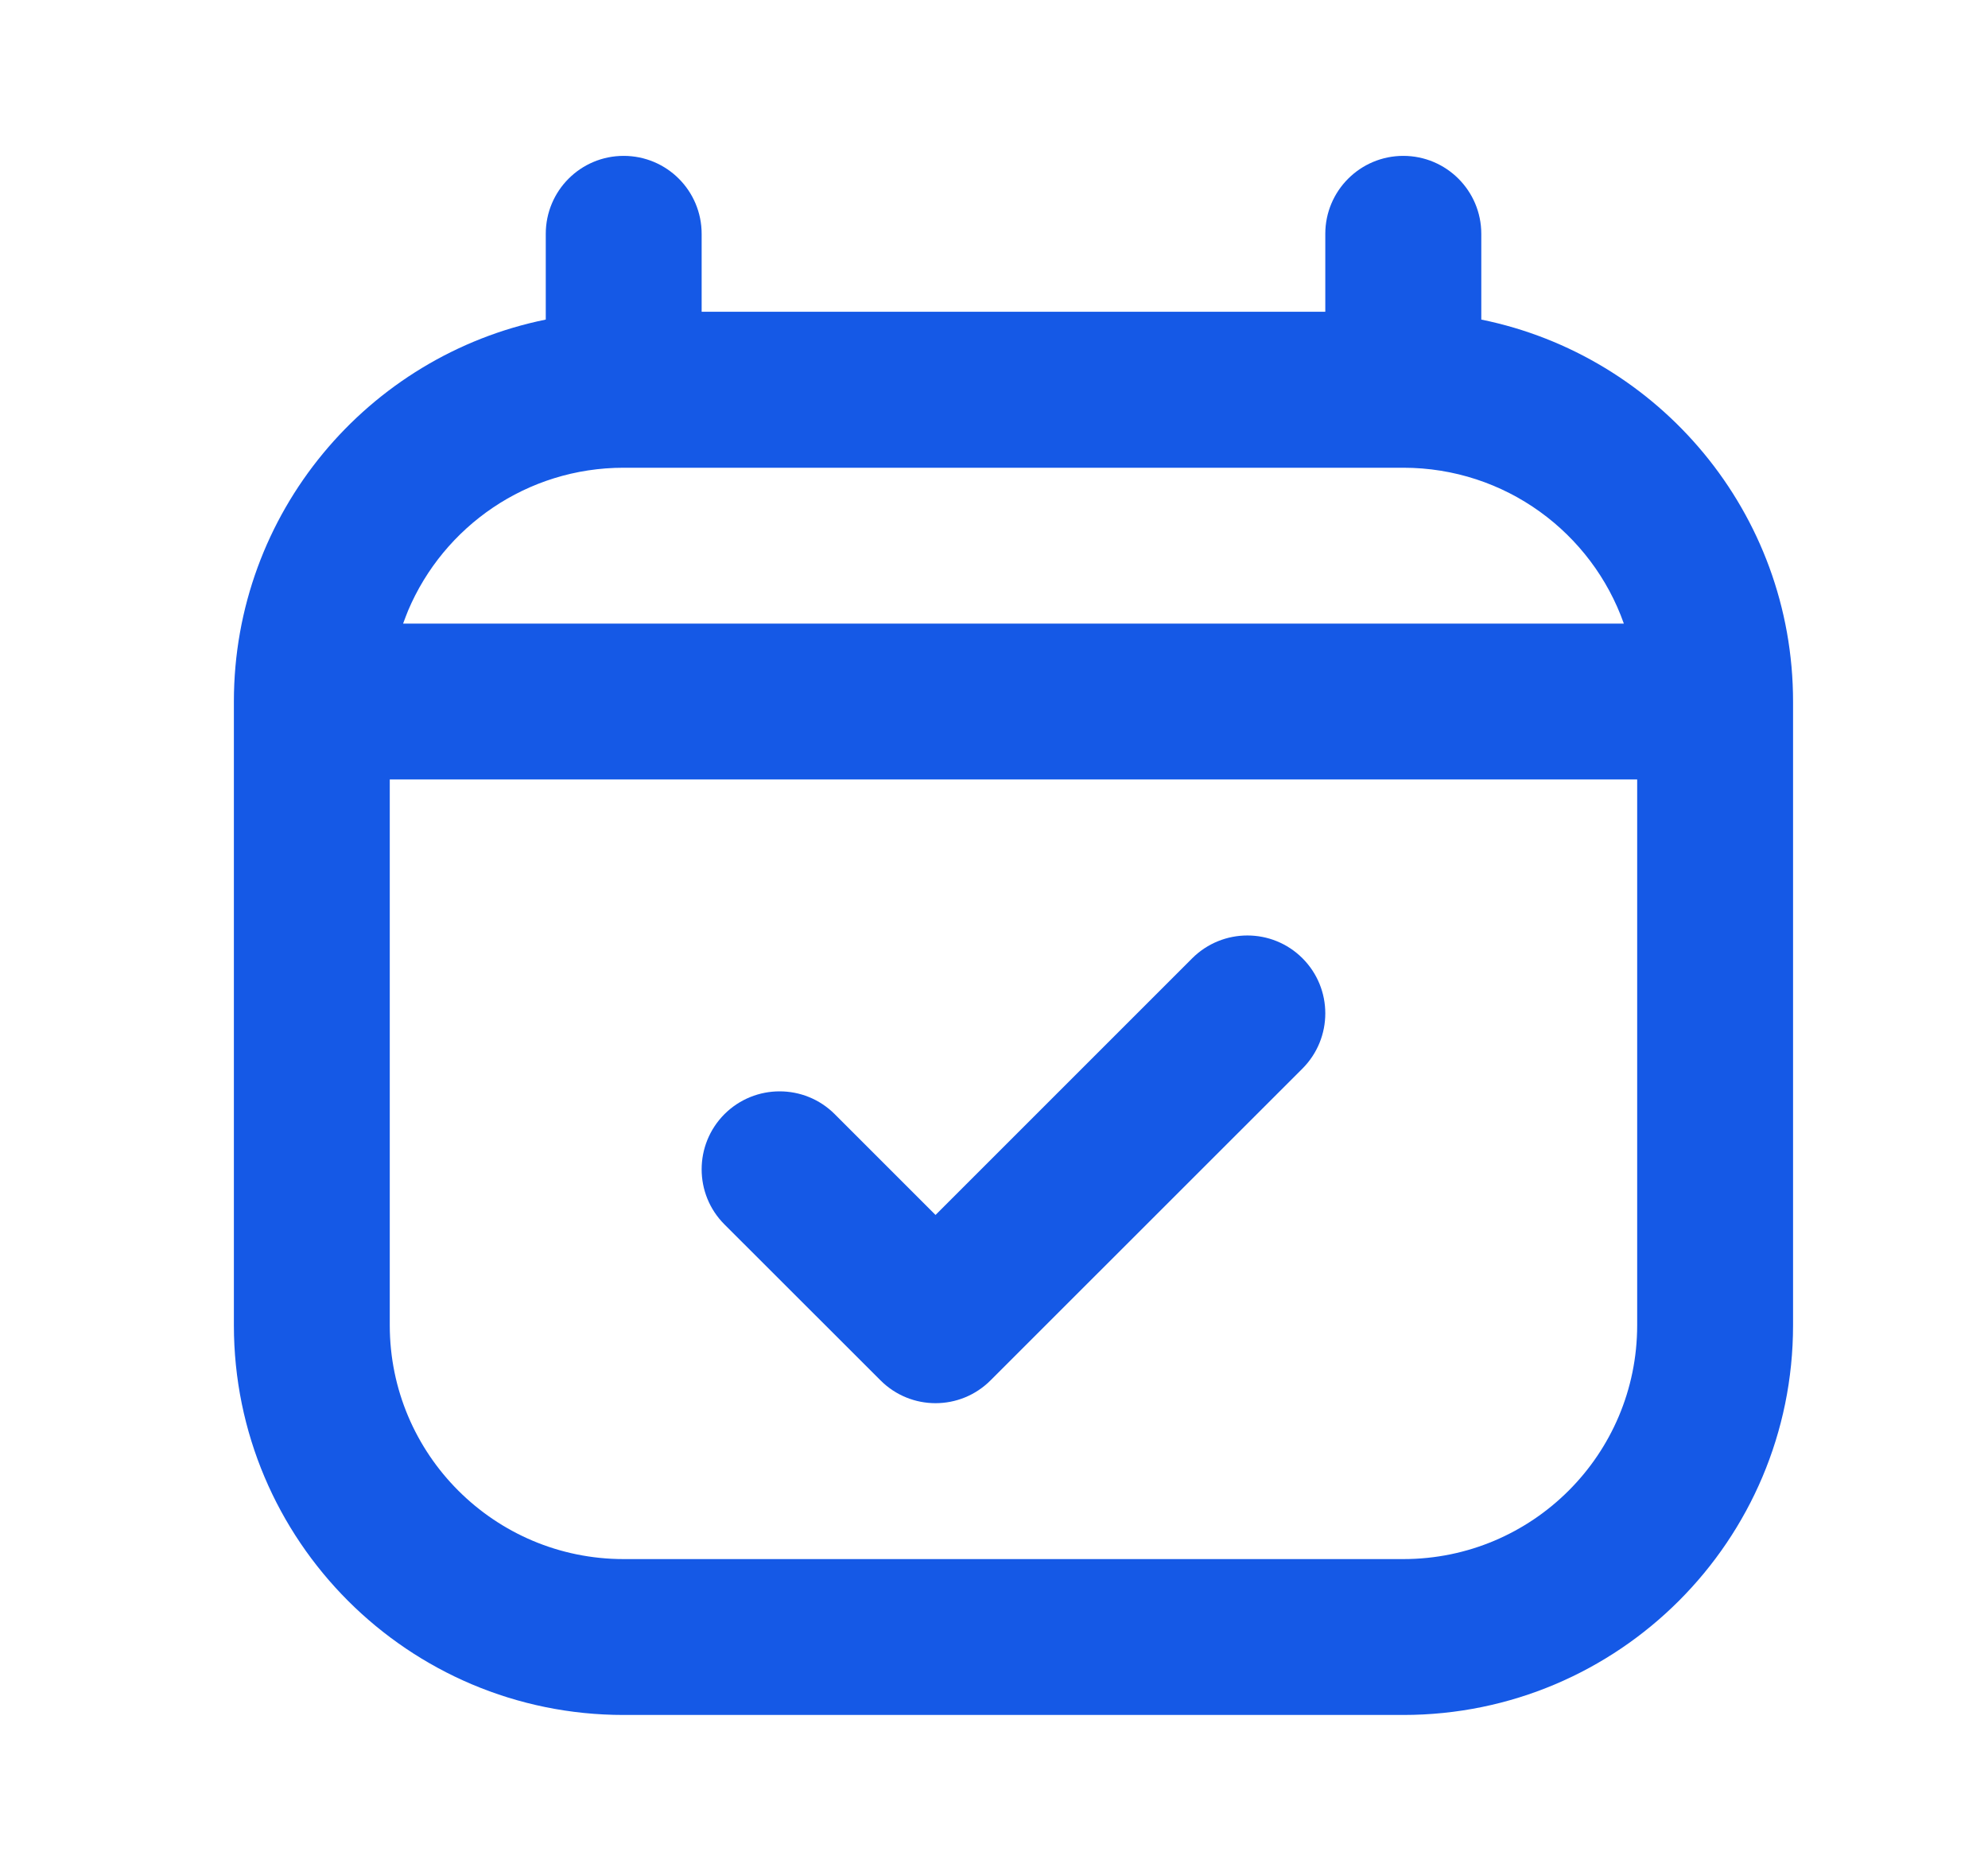
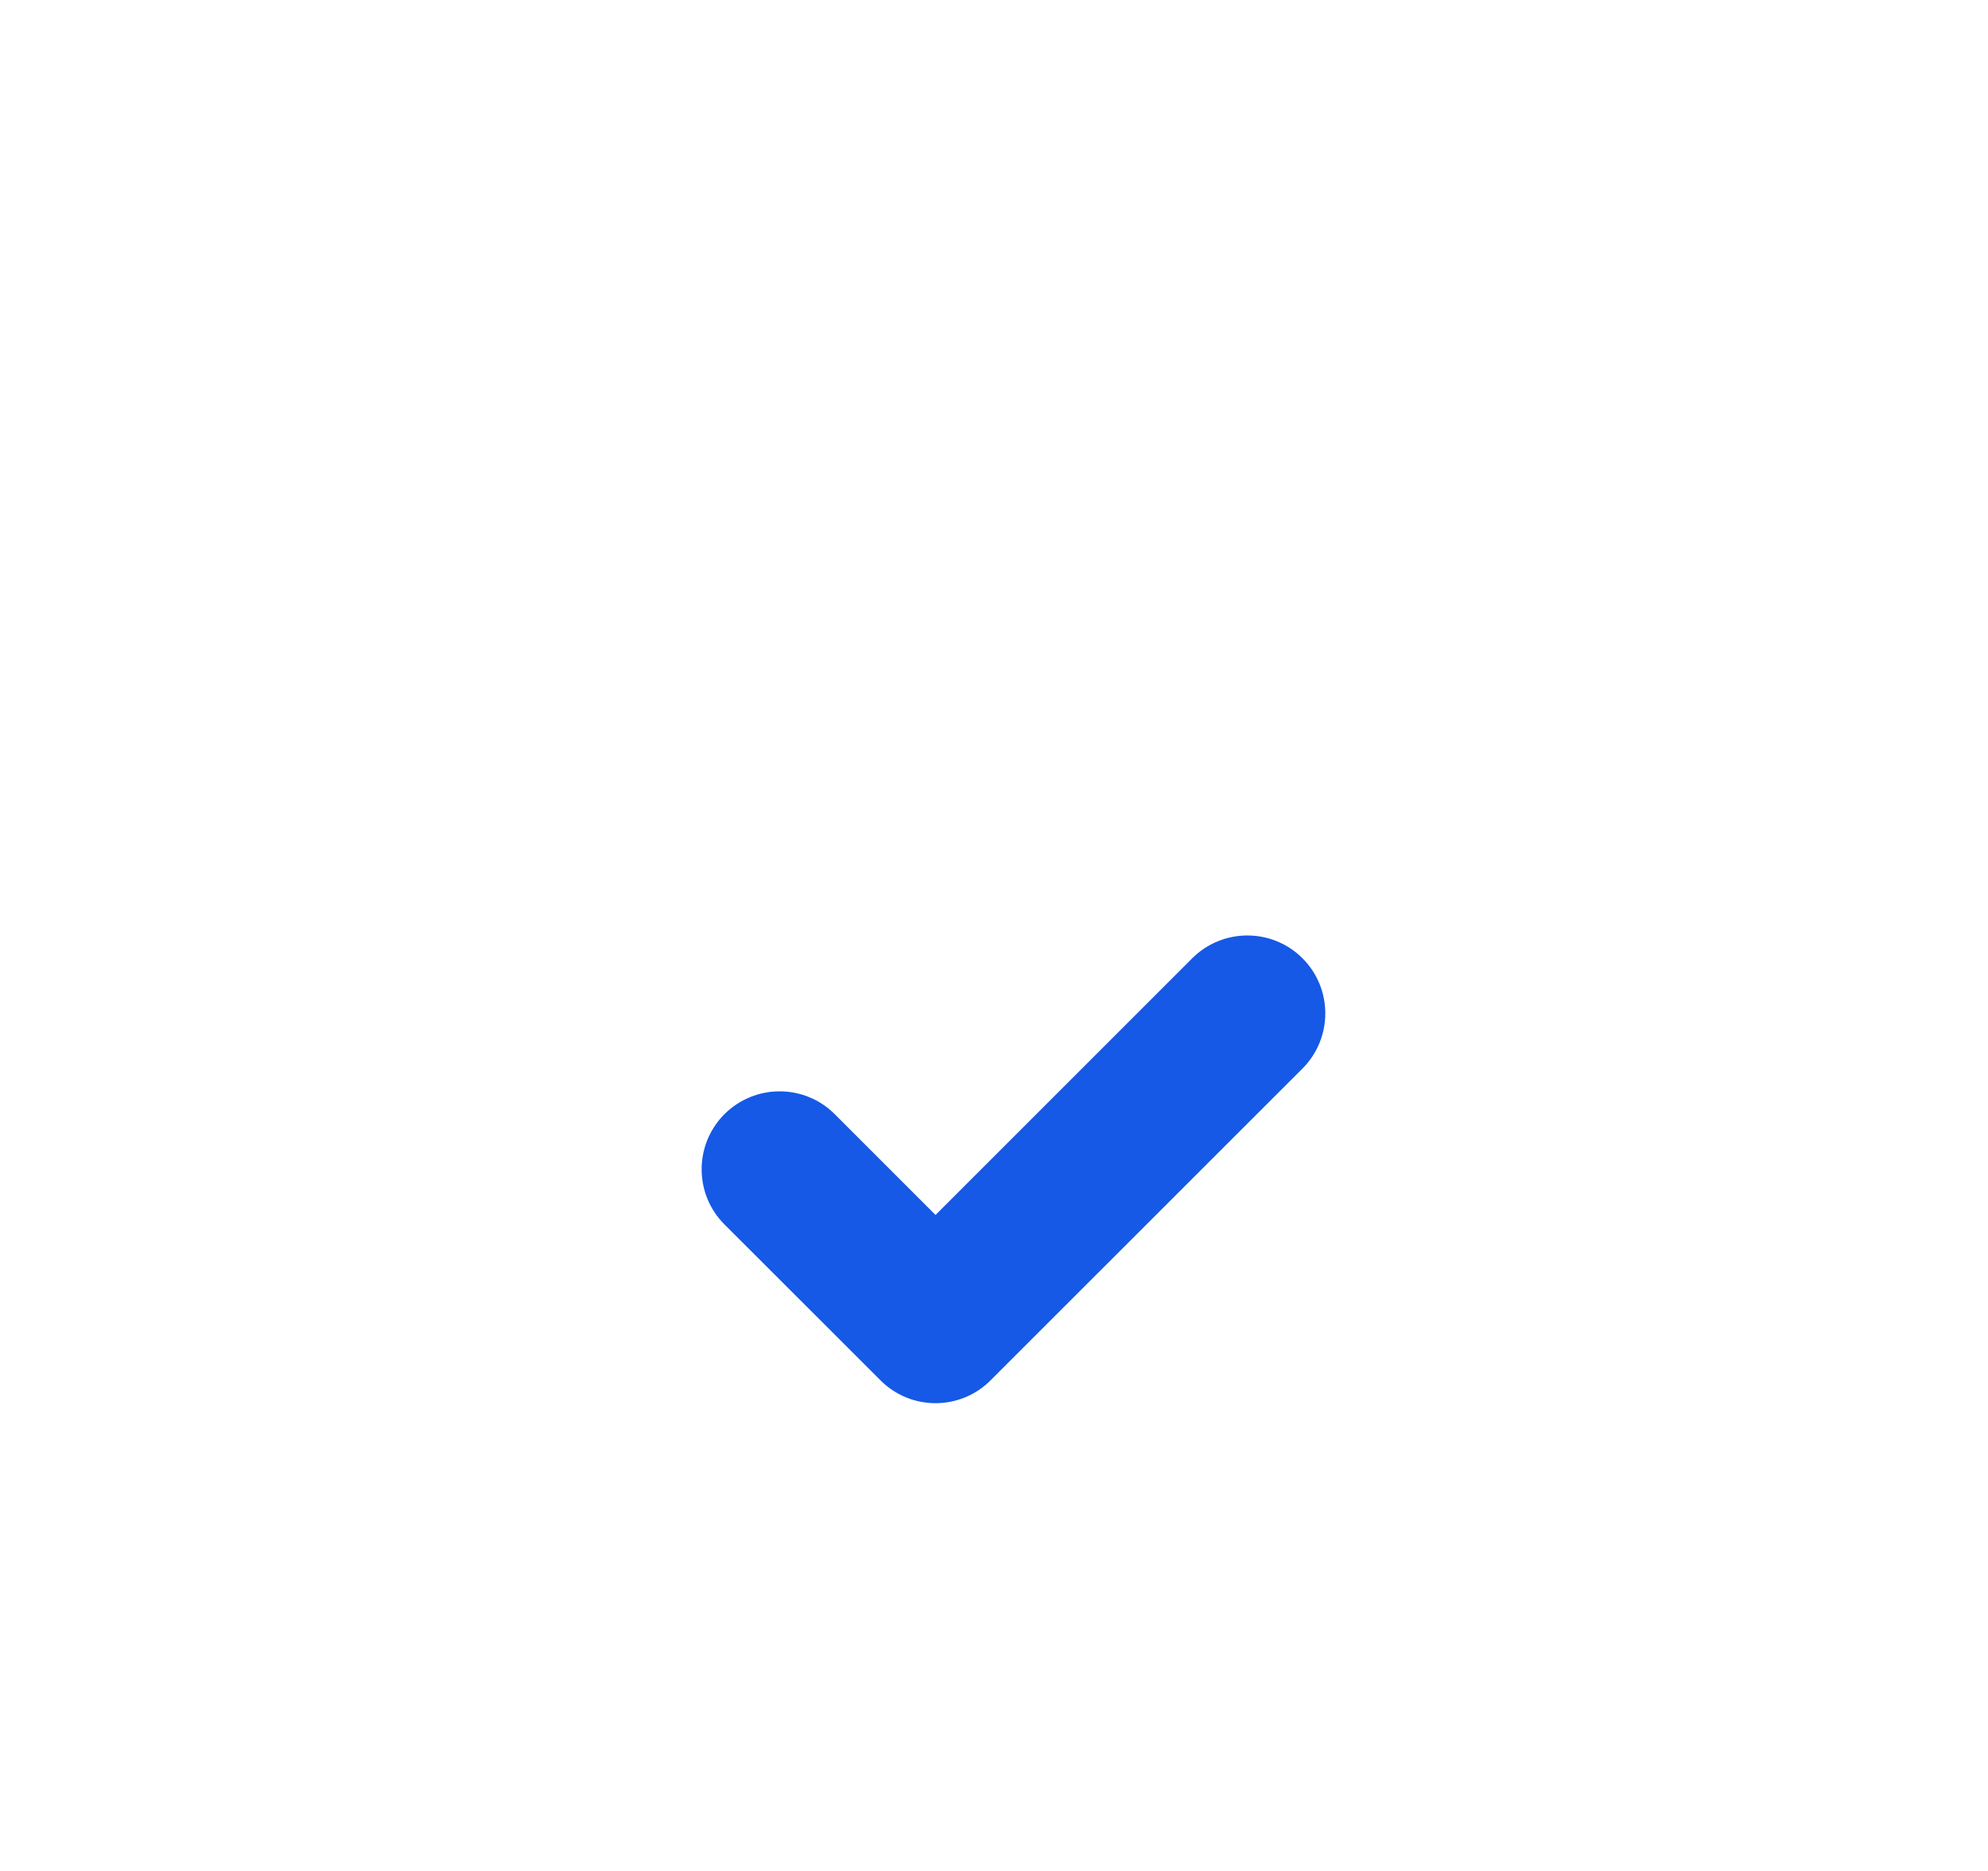
<svg xmlns="http://www.w3.org/2000/svg" fill="none" viewBox="0 0 17 16" height="16" width="17">
  <path fill="#1559E6" d="M7.138 9.528C6.878 9.268 6.456 9.268 6.195 9.528C5.935 9.789 5.935 10.211 6.195 10.471L7.529 11.804C7.789 12.065 8.211 12.065 8.471 11.804L11.138 9.138C11.398 8.877 11.398 8.455 11.138 8.195C10.878 7.935 10.456 7.935 10.195 8.195L8 10.39L7.138 9.528Z" />
-   <path fill="#1559E6" d="M6 2C6 1.631 5.702 1.333 5.333 1.333C4.965 1.333 4.667 1.631 4.667 2V2.733C3.145 3.042 2 4.387 2 6V11.333C2 13.174 3.492 14.666 5.333 14.666H12C13.841 14.666 15.333 13.174 15.333 11.333V6C15.333 4.387 14.188 3.042 12.667 2.733V2C12.667 1.631 12.368 1.333 12 1.333C11.632 1.333 11.333 1.631 11.333 2V2.666H6V2ZM13.886 5.333C13.612 4.556 12.871 4 12 4H5.333C4.505 4 3.794 4.503 3.49 5.221C3.475 5.258 3.461 5.295 3.447 5.333H13.886ZM3.333 6.666H14V11.333C14 12.438 13.105 13.333 12 13.333H5.333C4.229 13.333 3.333 12.438 3.333 11.333V6.666Z" clip-rule="evenodd" fill-rule="evenodd" />
</svg>